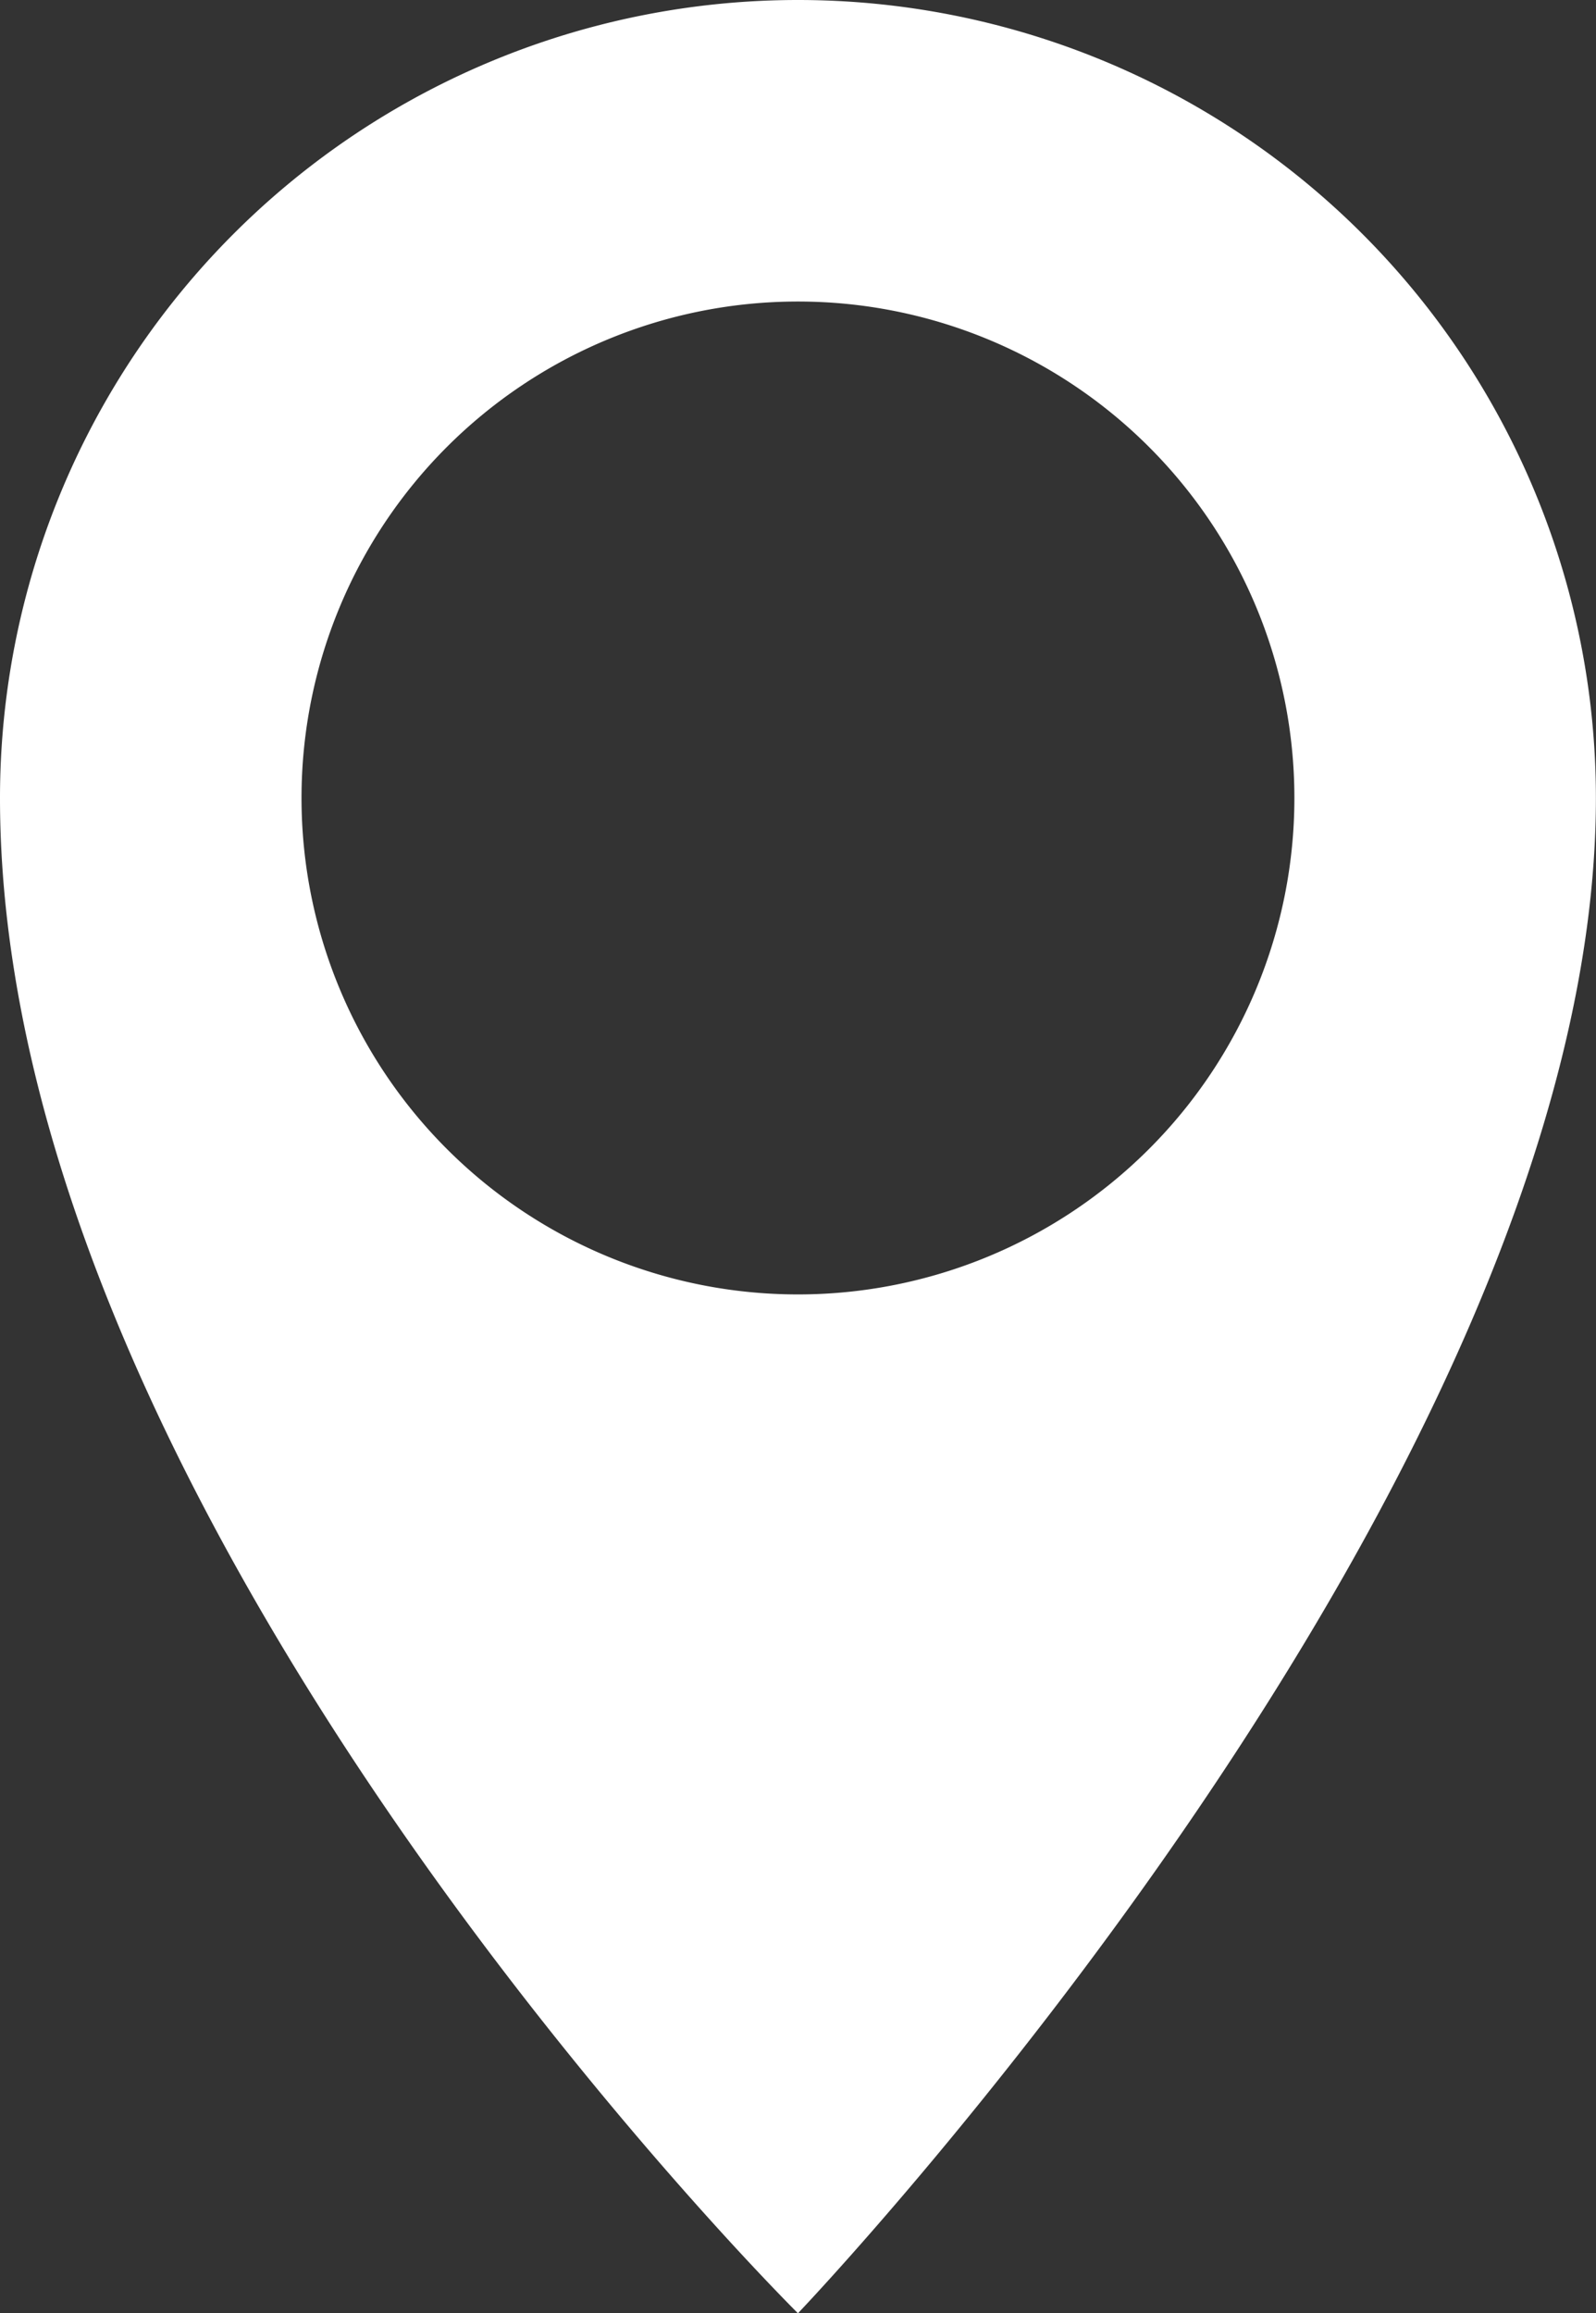
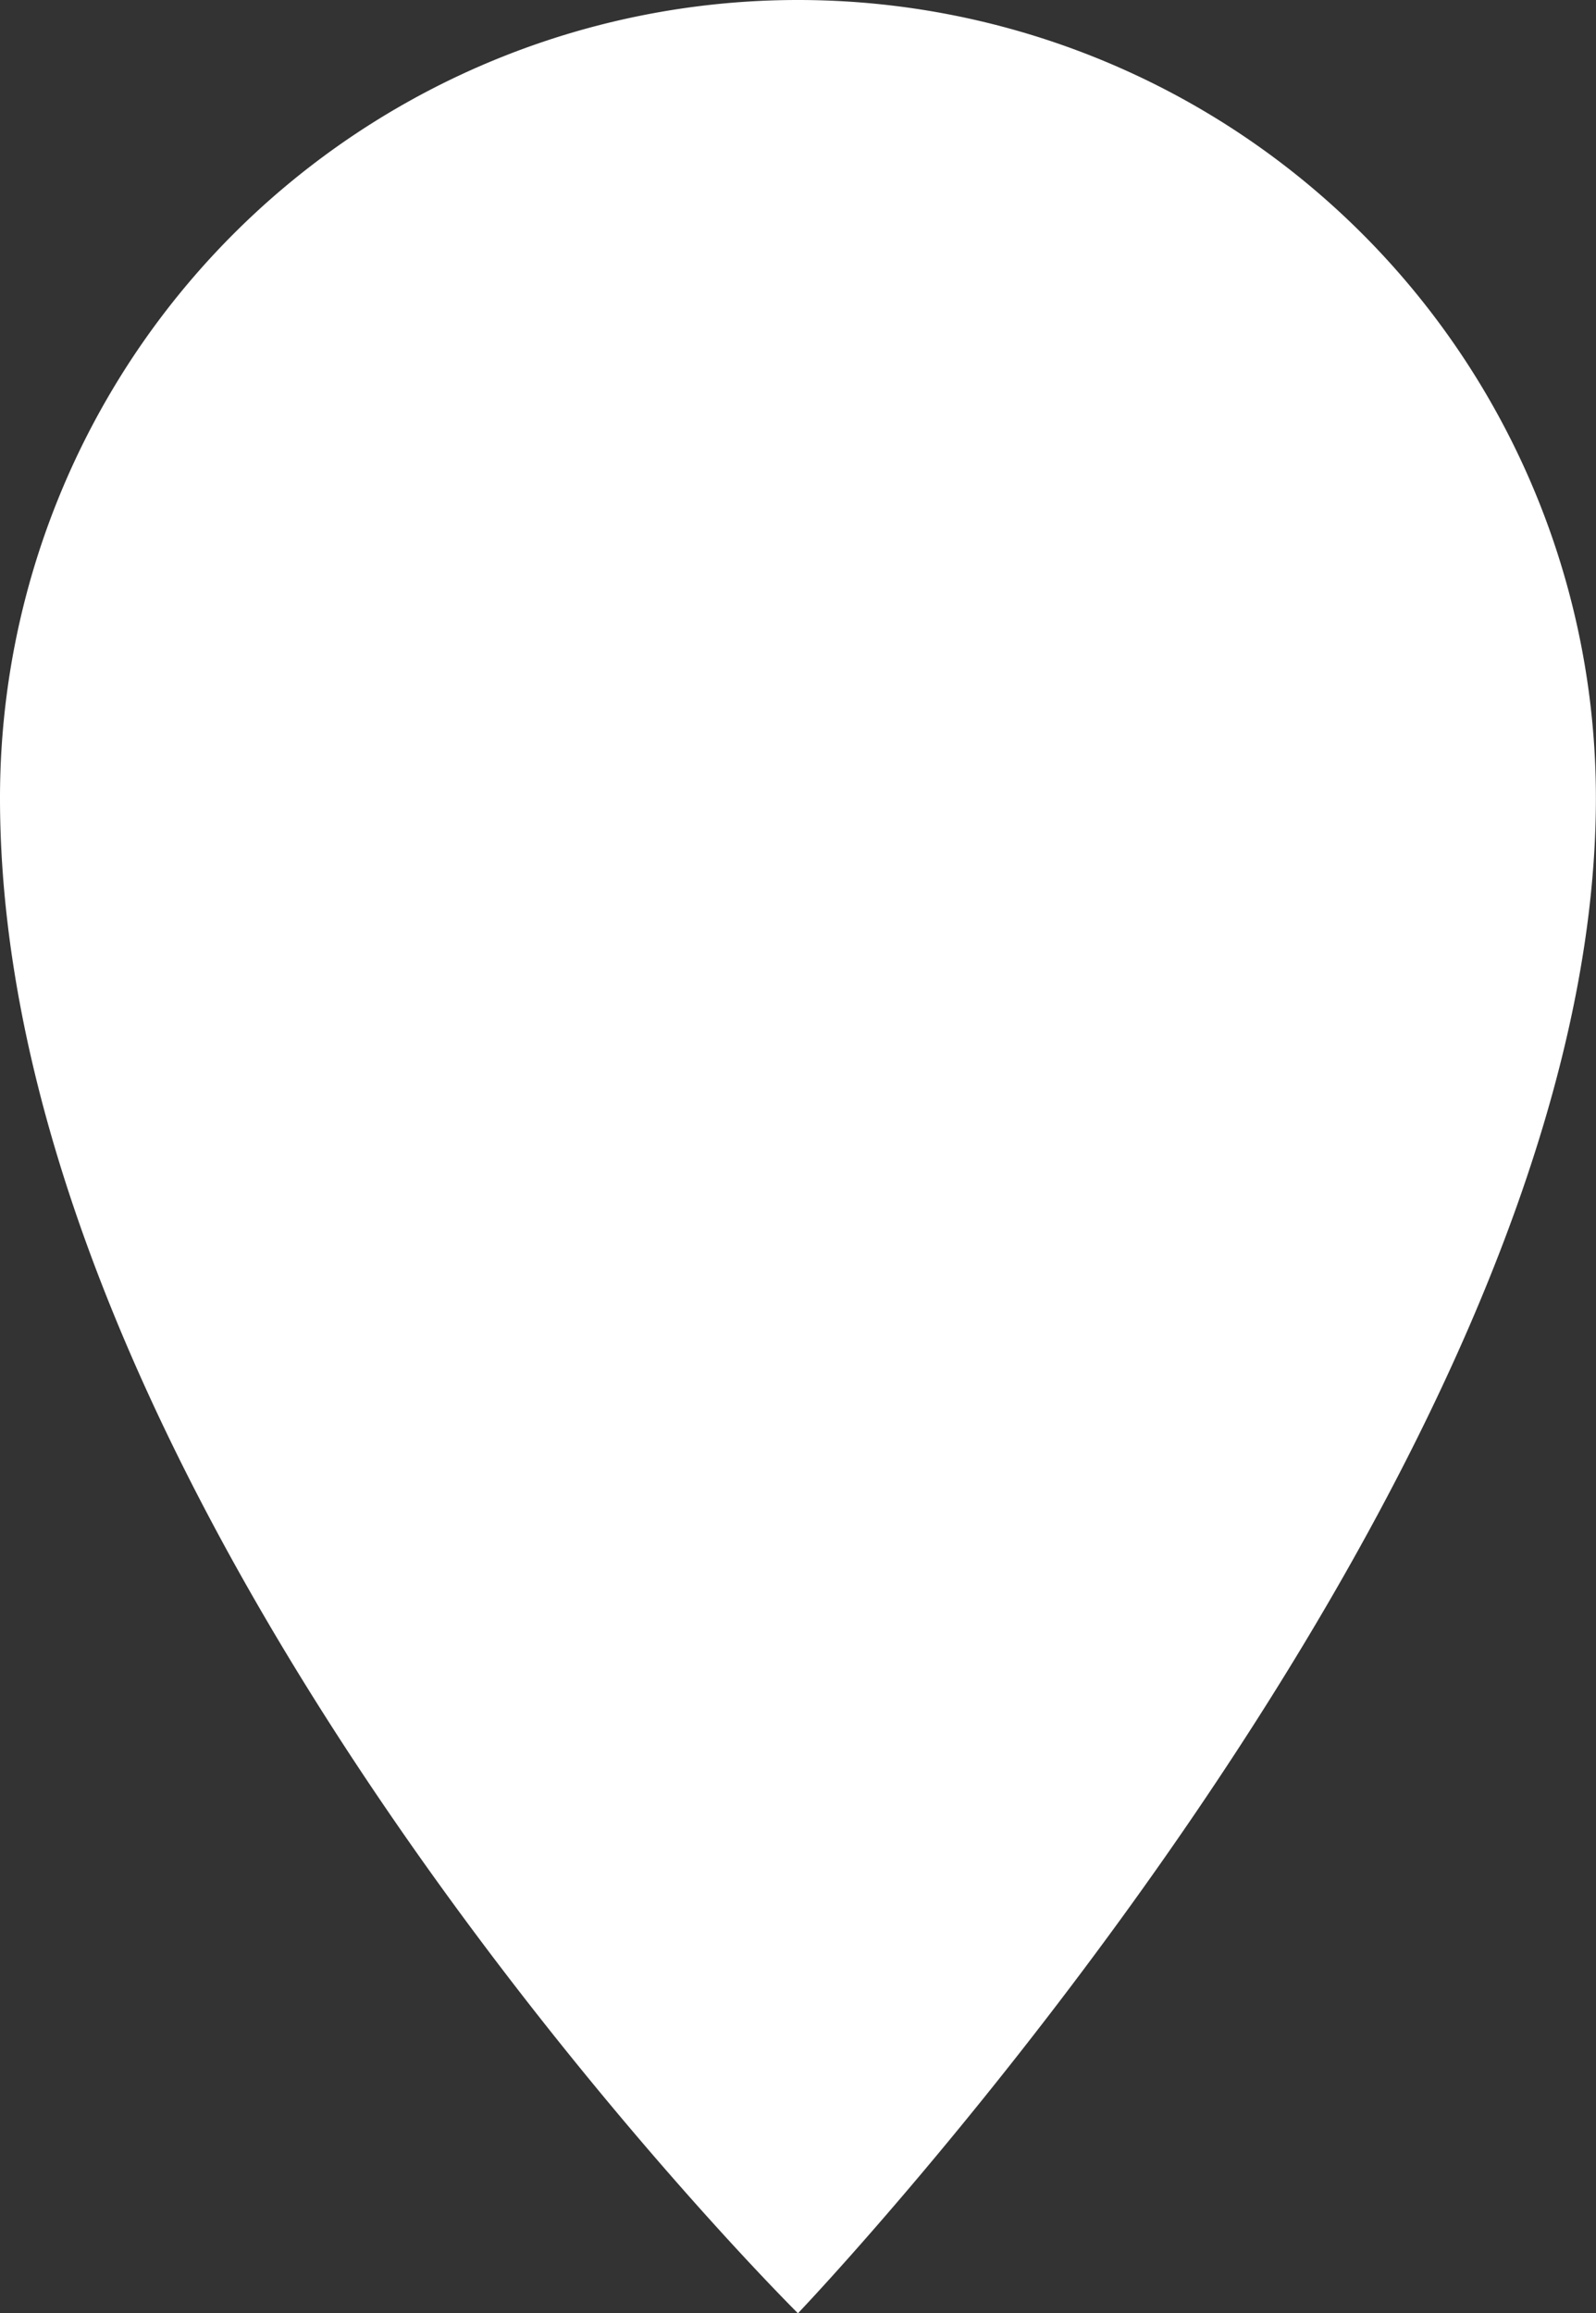
<svg xmlns="http://www.w3.org/2000/svg" width="16.425" height="23.806">
  <rect width="100%" height="100%" fill="#333333" stroke="none" />
-   <path d="M8.212 0A8.212 8.212 0 000 8.212c0 7.458 8.212 15.594 8.212 15.594s8.212-8.592 8.212-15.594A8.212 8.212 0 008.212 0zm0 13.321a5.109 5.109 0 115.109-5.109 5.109 5.109 0 01-5.109 5.109z" fill="#fff" />
+   <path d="M8.212 0A8.212 8.212 0 000 8.212c0 7.458 8.212 15.594 8.212 15.594s8.212-8.592 8.212-15.594A8.212 8.212 0 008.212 0zm0 13.321z" fill="#fff" />
</svg>